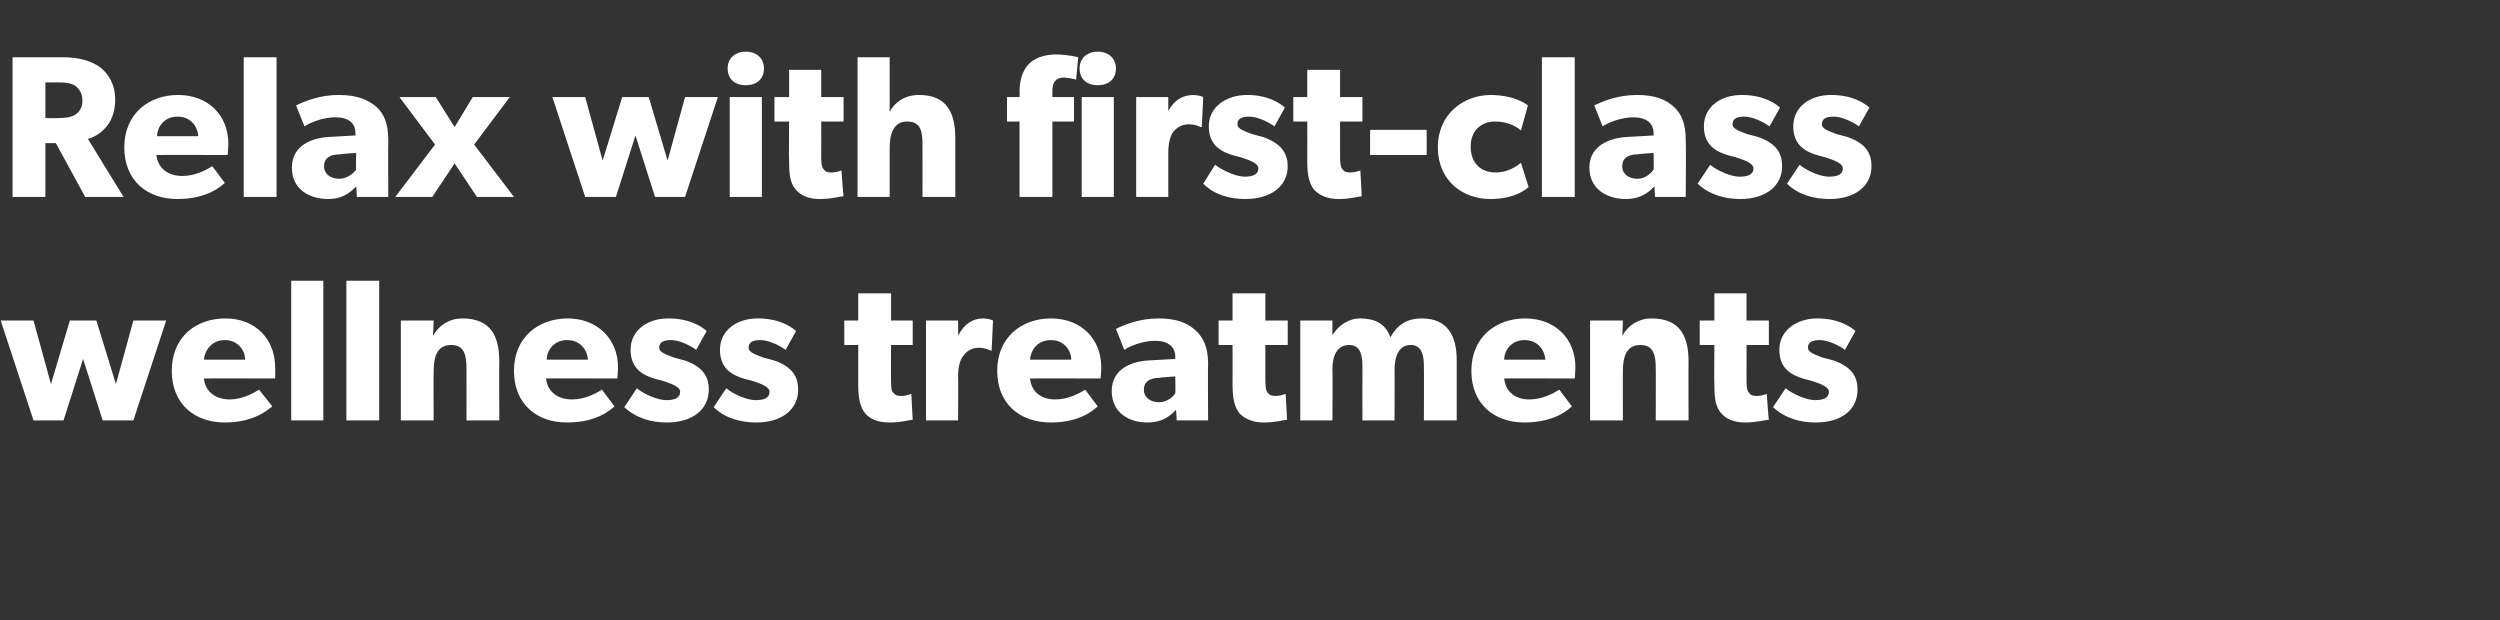
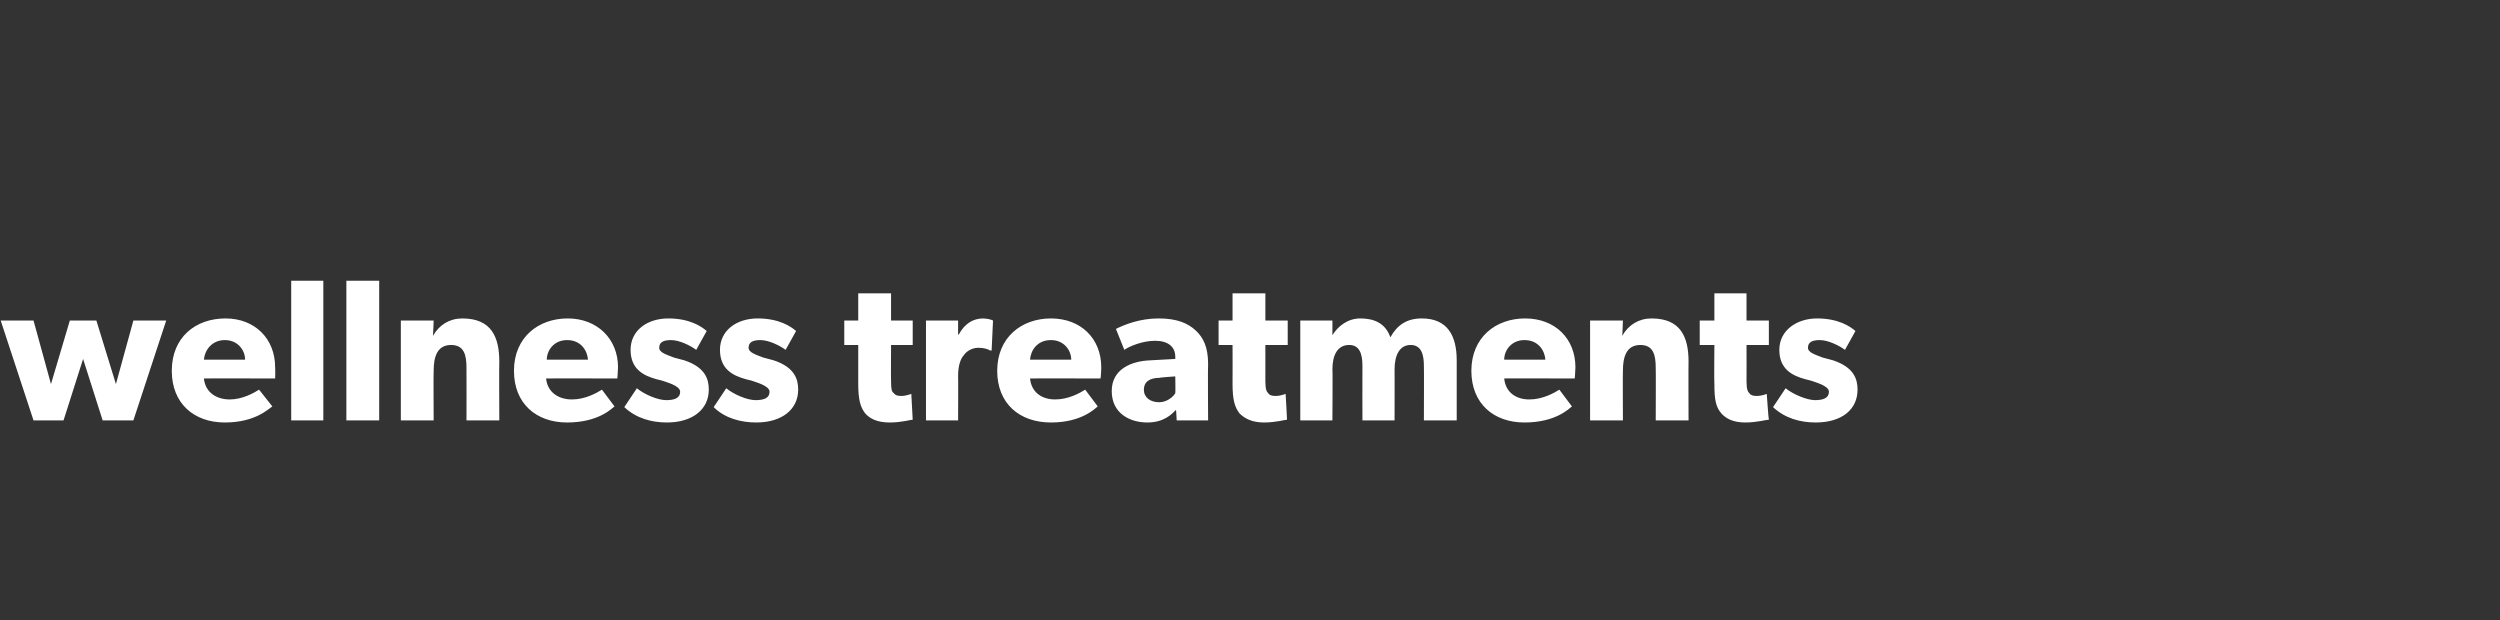
<svg xmlns="http://www.w3.org/2000/svg" version="1.1" width="358px" height="88.8px" viewBox="0 -5 358 88.8" style="top:-5px">
  <rect x="0" y="-5" width="358" height="88.8" fill="#333333" stroke="none" />
  <desc>Relax with first class wellness treatments</desc>
  <defs />
  <g id="Polygon14978">
    <path d="m4.8 40.9l2.5 9.1l2.7-9.1l3.8 0l2.8 9.1l2.5-9.1l4.7 0l-4.7 14.3l-4.4 0l-2.8-8.8l-2.8 8.8l-4.3 0l-4.7-14.3l4.7 0zm27.4 14.6c-4.4 0-7.6-2.7-7.6-7.4c0-4.8 3.4-7.5 7.7-7.5c4.2 0 7.1 2.9 7.1 7c.04.73 0 1.6 0 1.6c0 0-10.2-.03-10.2 0c.2 2 1.8 3 3.7 3c1.8 0 3.4-.9 4.2-1.4c0 0 1.9 2.4 1.9 2.4c-.5.3-2.4 2.3-6.8 2.3zm0-11.8c-1.9 0-2.9 1.5-3 2.8c0 0 5.9 0 5.9 0c0-1.3-1-2.8-2.9-2.8zm14.1-8.5l0 20l-4.6 0l0-20l4.6 0zm8 0l0 20l-4.7 0l0-20l4.7 0zm7.8 5.7c0 0-.08 2.21-.1 2.2c.9-1.6 2.4-2.5 4.2-2.5c4.2 0 5.3 2.7 5.3 6.2c-.04-.04 0 8.4 0 8.4l-4.7 0c0 0 .02-7.45 0-7.5c0-1.8-.3-3.3-2.2-3.3c-2 0-2.5 1.7-2.5 3.7c-.04.02 0 7.1 0 7.1l-4.7 0l0-14.3l4.7 0zm19.1 14.6c-4.4 0-7.6-2.7-7.6-7.4c0-4.8 3.5-7.5 7.7-7.5c4.2 0 7.2 2.9 7.2 7c-.02.73-.1 1.6-.1 1.6c0 0-10.16-.03-10.2 0c.2 2 1.8 3 3.7 3c1.9 0 3.5-.9 4.3-1.4c0 0 1.8 2.4 1.8 2.4c-.4.3-2.3 2.3-6.8 2.3zm0-11.8c-1.9 0-2.9 1.5-2.9 2.8c0 0 5.9 0 5.9 0c-.1-1.3-1-2.8-3-2.8zm14.2 8.6c1.2 0 2-.3 2-1.2c0-.9-2.1-1.4-2.6-1.6c0 0-.8-.2-.8-.2c-1.8-.5-3.7-1.4-3.7-4.2c0-2.8 2.4-4.5 5.4-4.5c3 0 4.7 1.1 5.5 1.8c0 0-1.5 2.7-1.5 2.7c-.8-.6-2.4-1.4-3.6-1.4c-1.1 0-1.7.3-1.7 1.1c0 .7 1.1 1 2.1 1.4c0 0 1.5.4 1.5.4c3 1 3.5 2.7 3.5 4.2c0 2.8-2.3 4.7-6 4.7c-2.2 0-4.4-.6-6.1-2.2c0 0 1.8-2.7 1.8-2.7c1.1.9 3 1.7 4.2 1.7zm12.8 0c1.2 0 2-.3 2-1.2c0-.9-2.1-1.4-2.6-1.6c0 0-.8-.2-.8-.2c-1.8-.5-3.7-1.4-3.7-4.2c0-2.8 2.4-4.5 5.4-4.5c3 0 4.7 1.1 5.5 1.8c0 0-1.5 2.7-1.5 2.7c-.8-.6-2.4-1.4-3.6-1.4c-1.1 0-1.7.3-1.7 1.1c0 .7 1.1 1 2.1 1.4c0 0 1.5.4 1.5.4c3 1 3.5 2.7 3.5 4.2c0 2.8-2.3 4.7-6 4.7c-2.2 0-4.5-.6-6.1-2.2c0 0 1.8-2.7 1.8-2.7c1.1.9 3 1.7 4.2 1.7zm19.2 3.2c-1.7 0-2.8-.5-3.5-1.3c-.7-.9-1-2-1-4.2c0-.02 0-5.6 0-5.6l-2 0l0-3.5l2 0l0-3.9l4.7 0l0 3.9l3.1 0l0 3.5l-3.1 0c0 0-.03 5.17 0 5.2c0 1.2.1 1.5.4 1.7c.2.3.5.4 1.1.4c.7-.01 1.4-.3 1.4-.3c0 0 .2 3.65.2 3.7c-.3 0-1.6.4-3.3.4zm9.8-14.6l0 2c0 0 .06.03.1 0c.8-1.5 2-2.3 3.5-2.3c.95.04 1.4.3 1.4.3l-.2 4.3c0 0-.22-.03-.2 0c-.3-.2-.9-.4-1.7-.4c-1 0-1.8.6-2.1 1.1c-.4.4-.8 1.4-.8 2.9c.03.05 0 6.4 0 6.4l-4.6 0l0-14.3l4.6 0zm13.3 14.6c-4.5 0-7.7-2.7-7.7-7.4c0-4.8 3.5-7.5 7.7-7.5c4.3 0 7.2 2.9 7.2 7c0 .73-.1 1.6-.1 1.6c0 0-10.14-.03-10.1 0c.2 2 1.7 3 3.6 3c1.9 0 3.5-.9 4.3-1.4c0 0 1.8 2.4 1.8 2.4c-.4.3-2.3 2.3-6.7 2.3zm0-11.8c-2 0-2.9 1.5-3 2.8c0 0 5.9 0 5.9 0c0-1.3-1-2.8-2.9-2.8zm13.8 11.8c-2.5 0-5.1-1.3-5.1-4.5c0-3.2 2.9-4.3 5.5-4.4c.02-.01 3.6-.2 3.6-.2c0 0 .01-.28 0-.3c0-1.5-1.1-2.3-2.9-2.3c-1.8 0-3.7.8-4.4 1.3c0 0-1.2-3-1.2-3c1.2-.6 3.4-1.5 6.1-1.5c2.7 0 4.2.7 5.3 1.7c1.1 1 1.8 2.4 1.8 4.8c-.05.04 0 8.1 0 8.1l-4.5 0c0 0-.07-1.51-.1-1.5c-.6.6-1.7 1.8-4.1 1.8zm-.5-4.7c0 1.1.9 1.8 2.2 1.8c1.2 0 2.1-.9 2.3-1.3c.04-.04 0-2.4 0-2.4c0 0-2.25.15-2.2.2c-1.5 0-2.3.6-2.3 1.7zm17.2 4.7c-1.6 0-2.7-.5-3.5-1.3c-.7-.9-1-2-1-4.2c.02-.02 0-5.6 0-5.6l-2 0l0-3.5l2 0l0-3.9l4.7 0l0 3.9l3.2 0l0 3.5l-3.2 0c0 0-.01 5.17 0 5.2c0 1.2.2 1.5.4 1.7c.2.3.5.4 1.1.4c.72-.01 1.4-.3 1.4-.3c0 0 .22 3.65.2 3.7c-.3 0-1.6.4-3.3.4zm9.8-14.6l0 2.1c0 0 .05-.04 0 0c.8-1.3 2.2-2.4 4-2.4c2 0 3.6.7 4.3 2.7c1-1.8 2.4-2.7 4.5-2.7c3.7 0 5 2.5 5 6c-.01-.01 0 8.6 0 8.6l-4.7 0c0 0 .03-7.77 0-7.8c0-1.5-.3-3-1.9-3c-1.6 0-2.3 1.5-2.3 3.5c.02-.04 0 7.3 0 7.3l-4.6 0c0 0-.02-7.77 0-7.8c0-1.7-.4-3-1.9-3c-1.7 0-2.4 1.5-2.4 3.5c.05-.04 0 7.3 0 7.3l-4.6 0l0-14.3l4.6 0zm27.5 14.6c-4.4 0-7.6-2.7-7.6-7.4c0-4.8 3.5-7.5 7.7-7.5c4.3 0 7.2 2.9 7.2 7c-.01.73-.1 1.6-.1 1.6c0 0-10.15-.03-10.1 0c.2 2 1.7 3 3.6 3c1.9 0 3.5-.9 4.3-1.4c0 0 1.8 2.4 1.8 2.4c-.4.3-2.3 2.3-6.8 2.3zm0-11.8c-1.9 0-2.9 1.5-2.9 2.8c0 0 5.9 0 5.9 0c-.1-1.3-1-2.8-3-2.8zm14.1-2.8c0 0-.07 2.21-.1 2.2c.9-1.6 2.4-2.5 4.2-2.5c4.2 0 5.3 2.7 5.3 6.2c-.03-.04 0 8.4 0 8.4l-4.7 0c0 0 .03-7.45 0-7.5c0-1.8-.3-3.3-2.2-3.3c-2 0-2.5 1.7-2.5 3.7c-.03.02 0 7.1 0 7.1l-4.7 0l0-14.3l4.7 0zm17.5 14.6c-1.6 0-2.7-.5-3.4-1.3c-.8-.9-1-2-1-4.2c-.05-.02 0-5.6 0-5.6l-2.1 0l0-3.5l2.1 0l0-3.9l4.6 0l0 3.9l3.2 0l0 3.5l-3.2 0c0 0 .02 5.17 0 5.2c0 1.2.2 1.5.4 1.7c.2.3.5.4 1.1.4c.75-.01 1.4-.3 1.4-.3c0 0 .25 3.65.3 3.7c-.4 0-1.7.4-3.4.4zm10-3.2c1.2 0 2-.3 2-1.2c0-.9-2.1-1.4-2.6-1.6c0 0-.8-.2-.8-.2c-1.8-.5-3.7-1.4-3.7-4.2c0-2.8 2.5-4.5 5.4-4.5c3 0 4.7 1.1 5.5 1.8c0 0-1.5 2.7-1.5 2.7c-.8-.6-2.4-1.4-3.6-1.4c-1.1 0-1.7.3-1.7 1.1c0 .7 1.1 1 2.1 1.4c0 0 1.5.4 1.5.4c3 1 3.5 2.7 3.5 4.2c0 2.8-2.2 4.7-6 4.7c-2.2 0-4.4-.6-6.1-2.2c0 0 1.8-2.7 1.8-2.7c1.1.9 3.1 1.7 4.2 1.7z" stroke="none" fill="#fff" />
  </g>
  <g id="Polygon14977">
-     <path d="m14.3 4.6c1.3 1 2.2 2.6 2.2 4.6c0 1.9-.6 3.3-1.5 4.2c-.7.8-1.7 1.3-2.4 1.5c-.01.03 5.1 8.3 5.1 8.3l-5.5 0l-4.2-7.7l-1.5 0l0 7.7l-4.7 0l0-20c0 0 7.22-.01 7.2 0c2.3 0 4 .5 5.3 1.4zm-3.5 6.8c.6-.4 1-1 1-2c0-1-.4-1.6-1-2.1c-.6-.4-1.4-.5-2.4-.5c-.05.01-1.9 0-1.9 0l0 5.1c0 0 1.85.05 1.9 0c1 0 1.8-.1 2.4-.5zm14.6 12.1c-4.4 0-7.6-2.7-7.6-7.4c0-4.8 3.5-7.5 7.7-7.5c4.3 0 7.2 2.9 7.2 7c-.02.73-.1 1.6-.1 1.6c0 0-10.15-.03-10.2 0c.2 2 1.8 3 3.7 3c1.9 0 3.5-.9 4.3-1.4c0 0 1.8 2.4 1.8 2.4c-.4.3-2.3 2.3-6.8 2.3zm0-11.8c-1.9 0-2.9 1.5-2.9 2.8c0 0 5.9 0 5.9 0c-.1-1.3-1-2.8-3-2.8zm14.2-8.5l0 20l-4.7 0l0-20l4.7 0zm7.4 20.3c-2.6 0-5.2-1.3-5.2-4.5c0-3.2 2.9-4.3 5.5-4.4c.03-.01 3.6-.2 3.6-.2c0 0 .02-.28 0-.3c0-1.5-1-2.3-2.9-2.3c-1.8 0-3.7.8-4.4 1.3c0 0-1.2-3-1.2-3c1.2-.6 3.4-1.5 6.1-1.5c2.7 0 4.2.7 5.4 1.7c1.1 1 1.7 2.4 1.7 4.8c-.04.04 0 8.1 0 8.1l-4.5 0c0 0-.06-1.51-.1-1.5c-.6.6-1.7 1.8-4 1.8zm-.6-4.7c0 1.1.9 1.8 2.2 1.8c1.2 0 2.1-.9 2.4-1.3c-.05-.04 0-2.4 0-2.4c0 0-2.34.15-2.3.2c-1.5 0-2.3.6-2.3 1.7zm10.8-9.9l5.2 0l2.7 4.3l2.6-4.3l5.3 0l-5.1 6.8l5.7 7.5l-5.3 0l-3.2-4.8l-3.2 4.8l-5.3 0l5.7-7.5l-5.1-6.8zm26.6 0l2.5 9.1l2.8-9.1l3.8 0l2.7 9.1l2.5-9.1l4.7 0l-4.7 14.3l-4.3 0l-2.8-8.8l-2.8 8.8l-4.4 0l-4.7-14.3l4.7 0zm23-6.5c1.6 0 2.6 1 2.6 2.4c0 1.5-1 2.4-2.6 2.4c-1.6 0-2.6-.9-2.6-2.4c0-1.4 1-2.4 2.6-2.4zm2.3 6.5l0 14.3l-4.6 0l0-14.3l4.6 0zm8.3 14.6c-1.6 0-2.7-.5-3.4-1.3c-.8-.9-1-2-1-4.2c-.05-.02 0-5.6 0-5.6l-2.1 0l0-3.5l2.1 0l0-3.9l4.6 0l0 3.9l3.2 0l0 3.5l-3.2 0c0 0 .02 5.17 0 5.2c0 1.2.2 1.5.4 1.7c.2.3.5.4 1.1.4c.76-.01 1.4-.3 1.4-.3c0 0 .25 3.65.3 3.7c-.4 0-1.7.4-3.4.4zm10-20.3c0 0 0 4.75 0 4.7c0 1.5 0 3.1 0 3.1c.7-1.3 2.1-2.4 4.2-2.4c4.1 0 5.2 2.7 5.2 6.2c-.01-.04 0 8.4 0 8.4l-4.7 0c0 0 .02-7.51 0-7.5c0-1.8-.2-3.3-2.2-3.3c-1.9 0-2.5 1.7-2.5 3.8c0-.02 0 7 0 7l-4.6 0l0-20l4.6 0zm16.8 9.2l0-3.5l1.8 0c0 0 .04-.75 0-.8c0-1.5.4-2.9 1.2-3.8c.8-.9 2.2-1.5 4-1.5c1.83.01 3.2.4 3.2.4l-.3 3.2c0 0-.87-.25-1.7-.3c-1.3 0-1.7.8-1.7 1.9c.01 0 0 .9 0 .9l3.1 0l0 3.5l-3.1 0l0 10.8l-4.7 0l0-10.8l-1.8 0zm13-10c1.6 0 2.6 1 2.6 2.4c0 1.5-1 2.4-2.6 2.4c-1.6 0-2.6-.9-2.6-2.4c0-1.4 1-2.4 2.6-2.4zm2.3 6.5l0 14.3l-4.6 0l0-14.3l4.6 0zm7.8 0l0 2c0 0 .03.03 0 0c.8-1.5 2-2.3 3.6-2.3c.92.04 1.4.3 1.4.3l-.2 4.3c0 0-.25-.03-.2 0c-.3-.2-.9-.4-1.7-.4c-1.1 0-1.8.6-2.2 1.1c-.3.4-.7 1.4-.7 2.9c0 .05 0 6.4 0 6.4l-4.6 0l0-14.3l4.6 0zm10.9 11.4c1.2 0 2-.3 2-1.2c0-.9-2.1-1.4-2.6-1.6c0 0-.8-.2-.8-.2c-1.8-.5-3.7-1.4-3.7-4.2c0-2.8 2.5-4.5 5.5-4.5c2.9 0 4.6 1.1 5.4 1.8c0 0-1.5 2.7-1.5 2.7c-.8-.6-2.4-1.4-3.6-1.4c-1.1 0-1.7.3-1.7 1.1c0 .7 1.1 1 2.1 1.4c0 0 1.5.4 1.5.4c3 1 3.6 2.7 3.6 4.2c0 2.8-2.3 4.7-6.1 4.7c-2.2 0-4.4-.6-6-2.2c0 0 1.7-2.7 1.7-2.7c1.2.9 3.1 1.7 4.2 1.7zm13.5 3.2c-1.6 0-2.7-.5-3.5-1.3c-.7-.9-1-2-1-4.2c.02-.02 0-5.6 0-5.6l-2 0l0-3.5l2 0l0-3.9l4.7 0l0 3.9l3.2 0l0 3.5l-3.2 0c0 0-.01 5.17 0 5.2c0 1.2.2 1.5.4 1.7c.2.3.5.4 1.1.4c.72-.01 1.4-.3 1.4-.3c0 0 .22 3.65.2 3.7c-.3 0-1.6.4-3.3.4zm12.6-9.9l0 3.6l-8.1 0l0-3.6l8.1 0zm9.1 9.9c-3.9 0-7.5-2.6-7.5-7.4c0-4.8 3.7-7.5 7.6-7.5c3.65.04 5.3 1.5 5.3 1.5c0 0-1.01 3.56-1 3.6c-.4-.4-1.7-1.3-3.7-1.3c-2 0-3.5 1.3-3.5 3.6c0 2.3 1.4 3.7 3.6 3.7c2.14-.01 3.6-1.4 3.6-1.4c0 0 1.09 3.51 1.1 3.5c-.2.1-1.7 1.7-5.5 1.7zm12.1-20.3l0 20l-4.7 0l0-20l4.7 0zm7.3 20.3c-2.5 0-5.2-1.3-5.2-4.5c0-3.2 3-4.3 5.6-4.4c.01-.01 3.6-.2 3.6-.2c0 0 .01-.28 0-.3c0-1.5-1.1-2.3-2.9-2.3c-1.8 0-3.7.8-4.4 1.3c0 0-1.2-3-1.2-3c1.2-.6 3.4-1.5 6.1-1.5c2.7 0 4.2.7 5.3 1.7c1.1 1 1.7 2.4 1.7 4.8c.05.04 0 8.1 0 8.1l-4.4 0c0 0-.07-1.51-.1-1.5c-.6.6-1.7 1.8-4.1 1.8zm-.5-4.7c0 1.1.9 1.8 2.2 1.8c1.2 0 2-.9 2.3-1.3c.04-.04 0-2.4 0-2.4c0 0-2.25.15-2.3.2c-1.4 0-2.2.6-2.2 1.7zm16.8 1.5c1.2 0 2-.3 2-1.2c0-.9-2.1-1.4-2.6-1.6c0 0-.8-.2-.8-.2c-1.8-.5-3.7-1.4-3.7-4.2c0-2.8 2.4-4.5 5.4-4.5c3 0 4.7 1.1 5.5 1.8c0 0-1.5 2.7-1.5 2.7c-.8-.6-2.4-1.4-3.6-1.4c-1.1 0-1.7.3-1.7 1.1c0 .7 1.1 1 2.1 1.4c0 0 1.5.4 1.5.4c3 1 3.5 2.7 3.5 4.2c0 2.8-2.3 4.7-6 4.7c-2.2 0-4.4-.6-6.1-2.2c0 0 1.8-2.7 1.8-2.7c1.1.9 3 1.7 4.2 1.7zm12.8 0c1.2 0 2-.3 2-1.2c0-.9-2.1-1.4-2.6-1.6c0 0-.8-.2-.8-.2c-1.8-.5-3.7-1.4-3.7-4.2c0-2.8 2.4-4.5 5.4-4.5c3 0 4.7 1.1 5.5 1.8c0 0-1.5 2.7-1.5 2.7c-.8-.6-2.4-1.4-3.6-1.4c-1.1 0-1.7.3-1.7 1.1c0 .7 1.1 1 2.1 1.4c0 0 1.5.4 1.5.4c3 1 3.5 2.7 3.5 4.2c0 2.8-2.3 4.7-6 4.7c-2.2 0-4.5-.6-6.1-2.2c0 0 1.8-2.7 1.8-2.7c1.1.9 3 1.7 4.2 1.7z" stroke="none" fill="#fff" />
-   </g>
+     </g>
</svg>